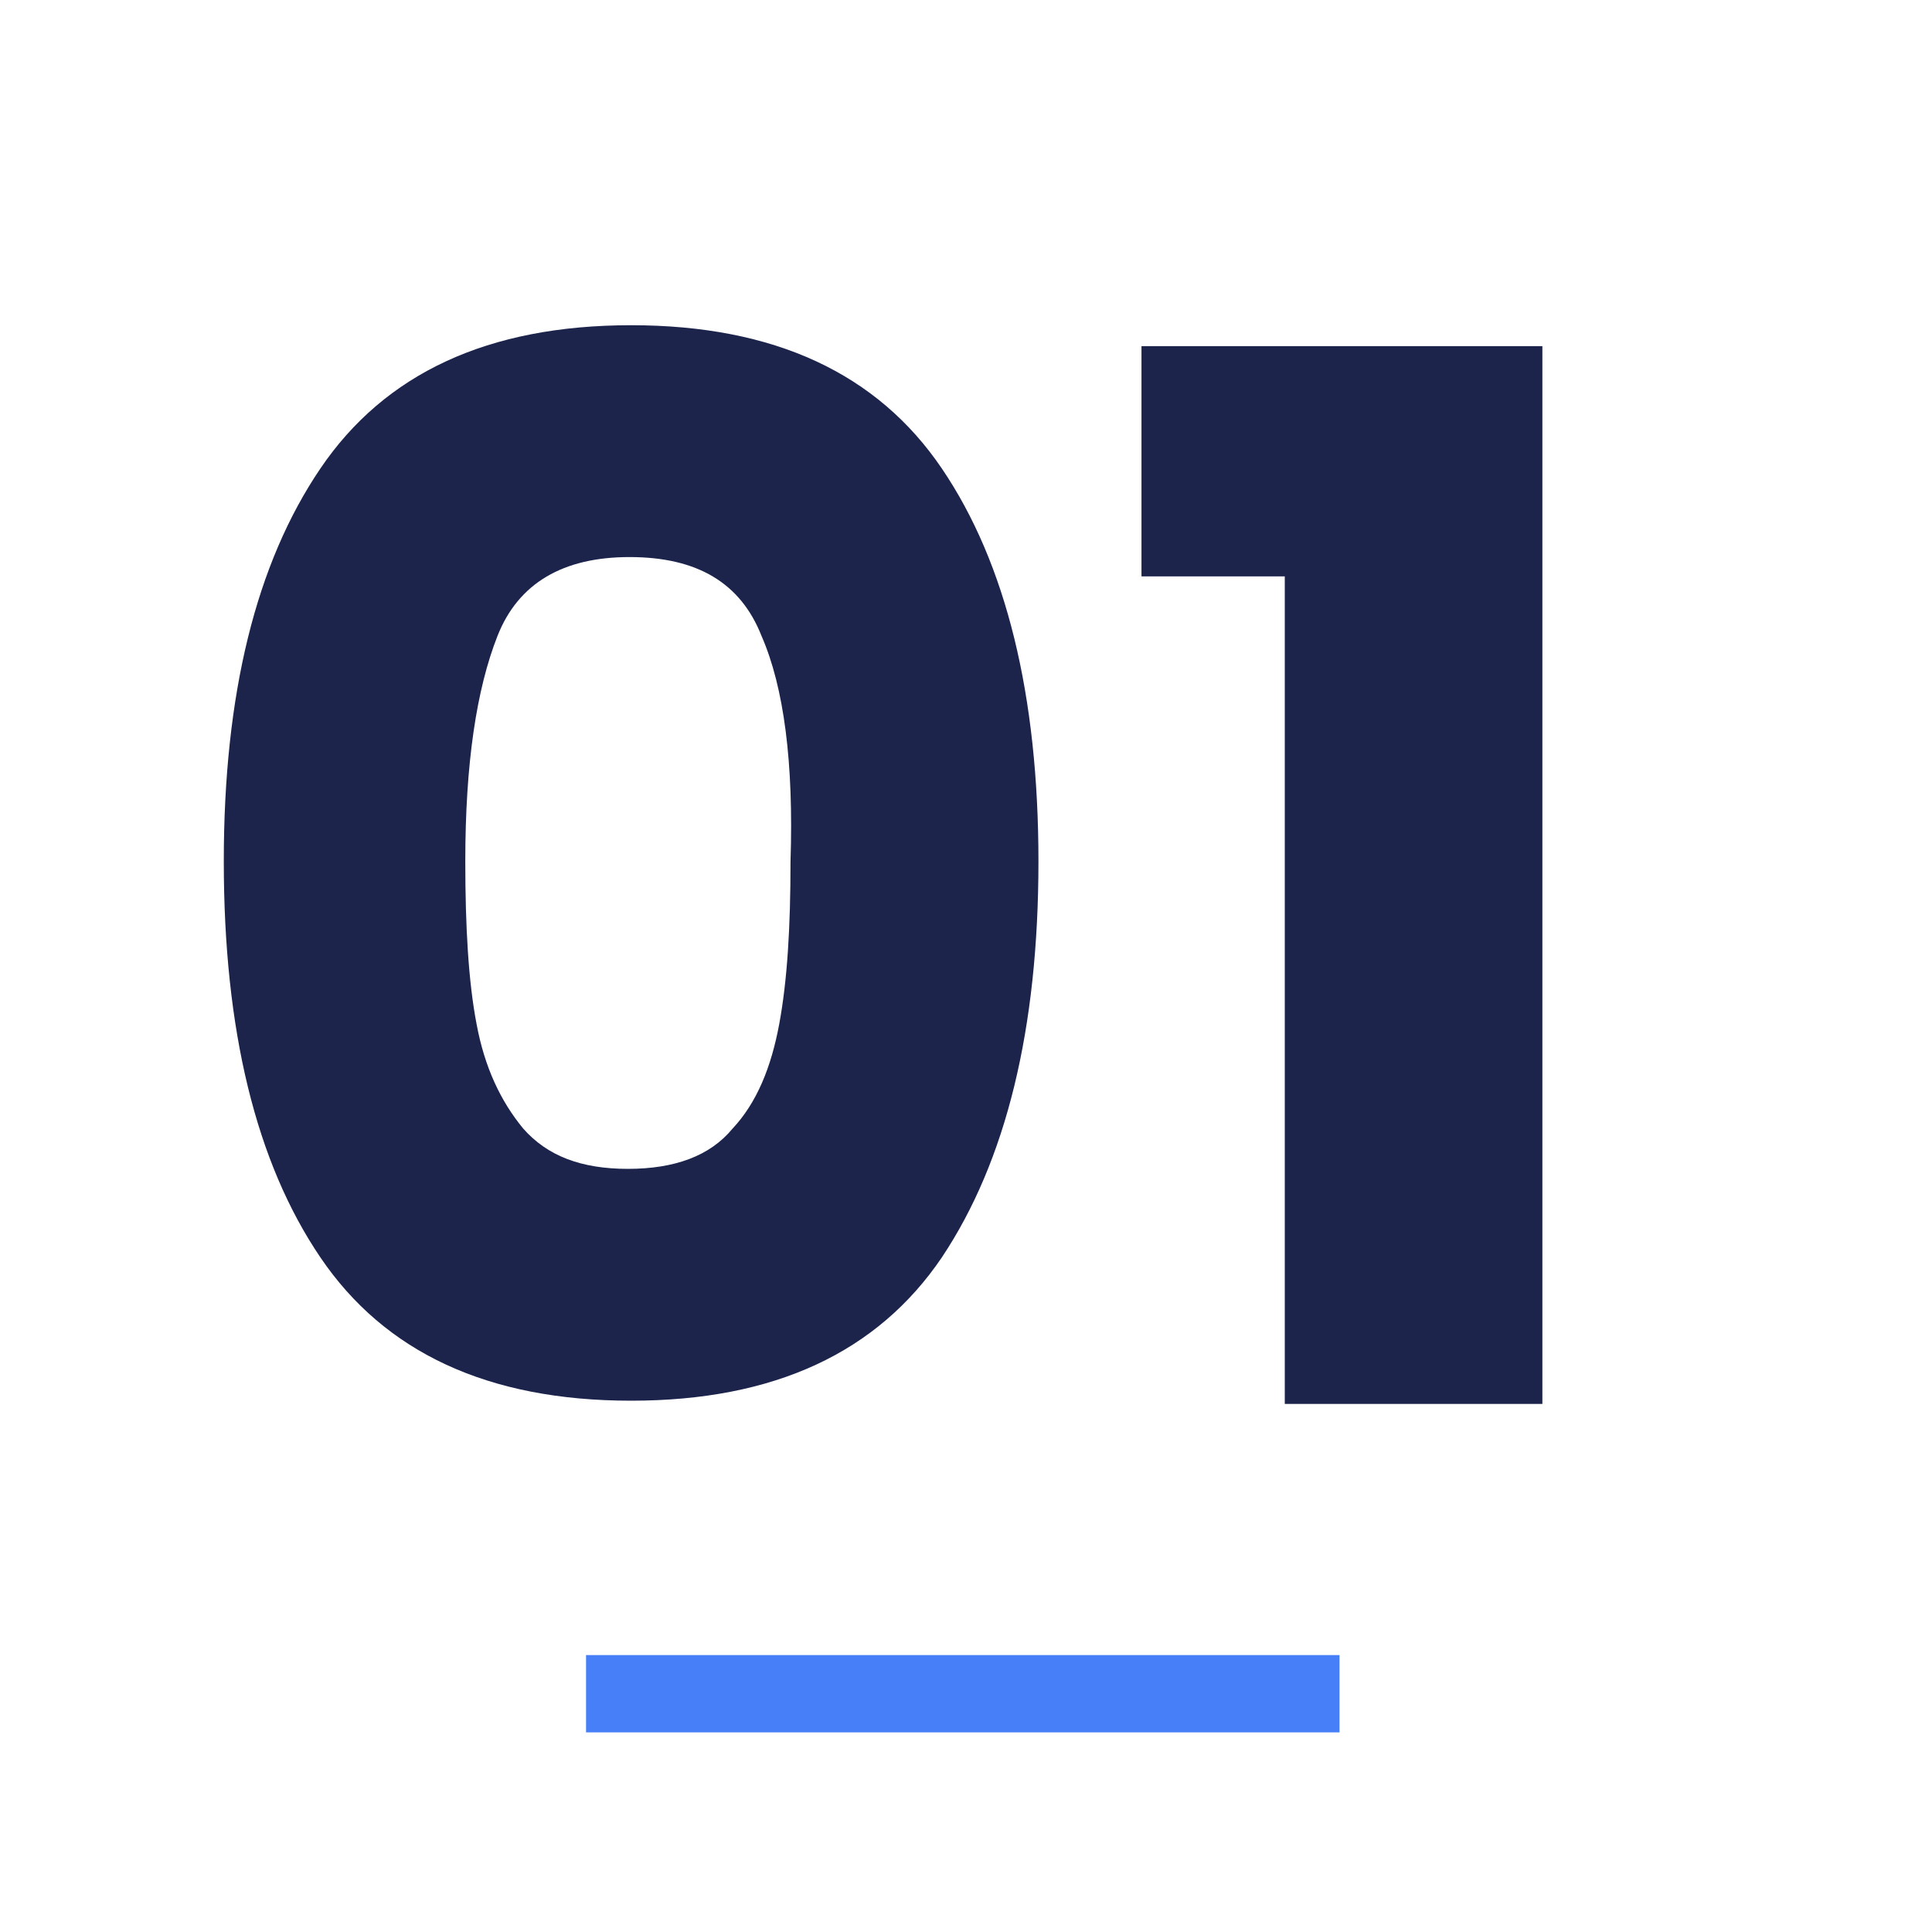
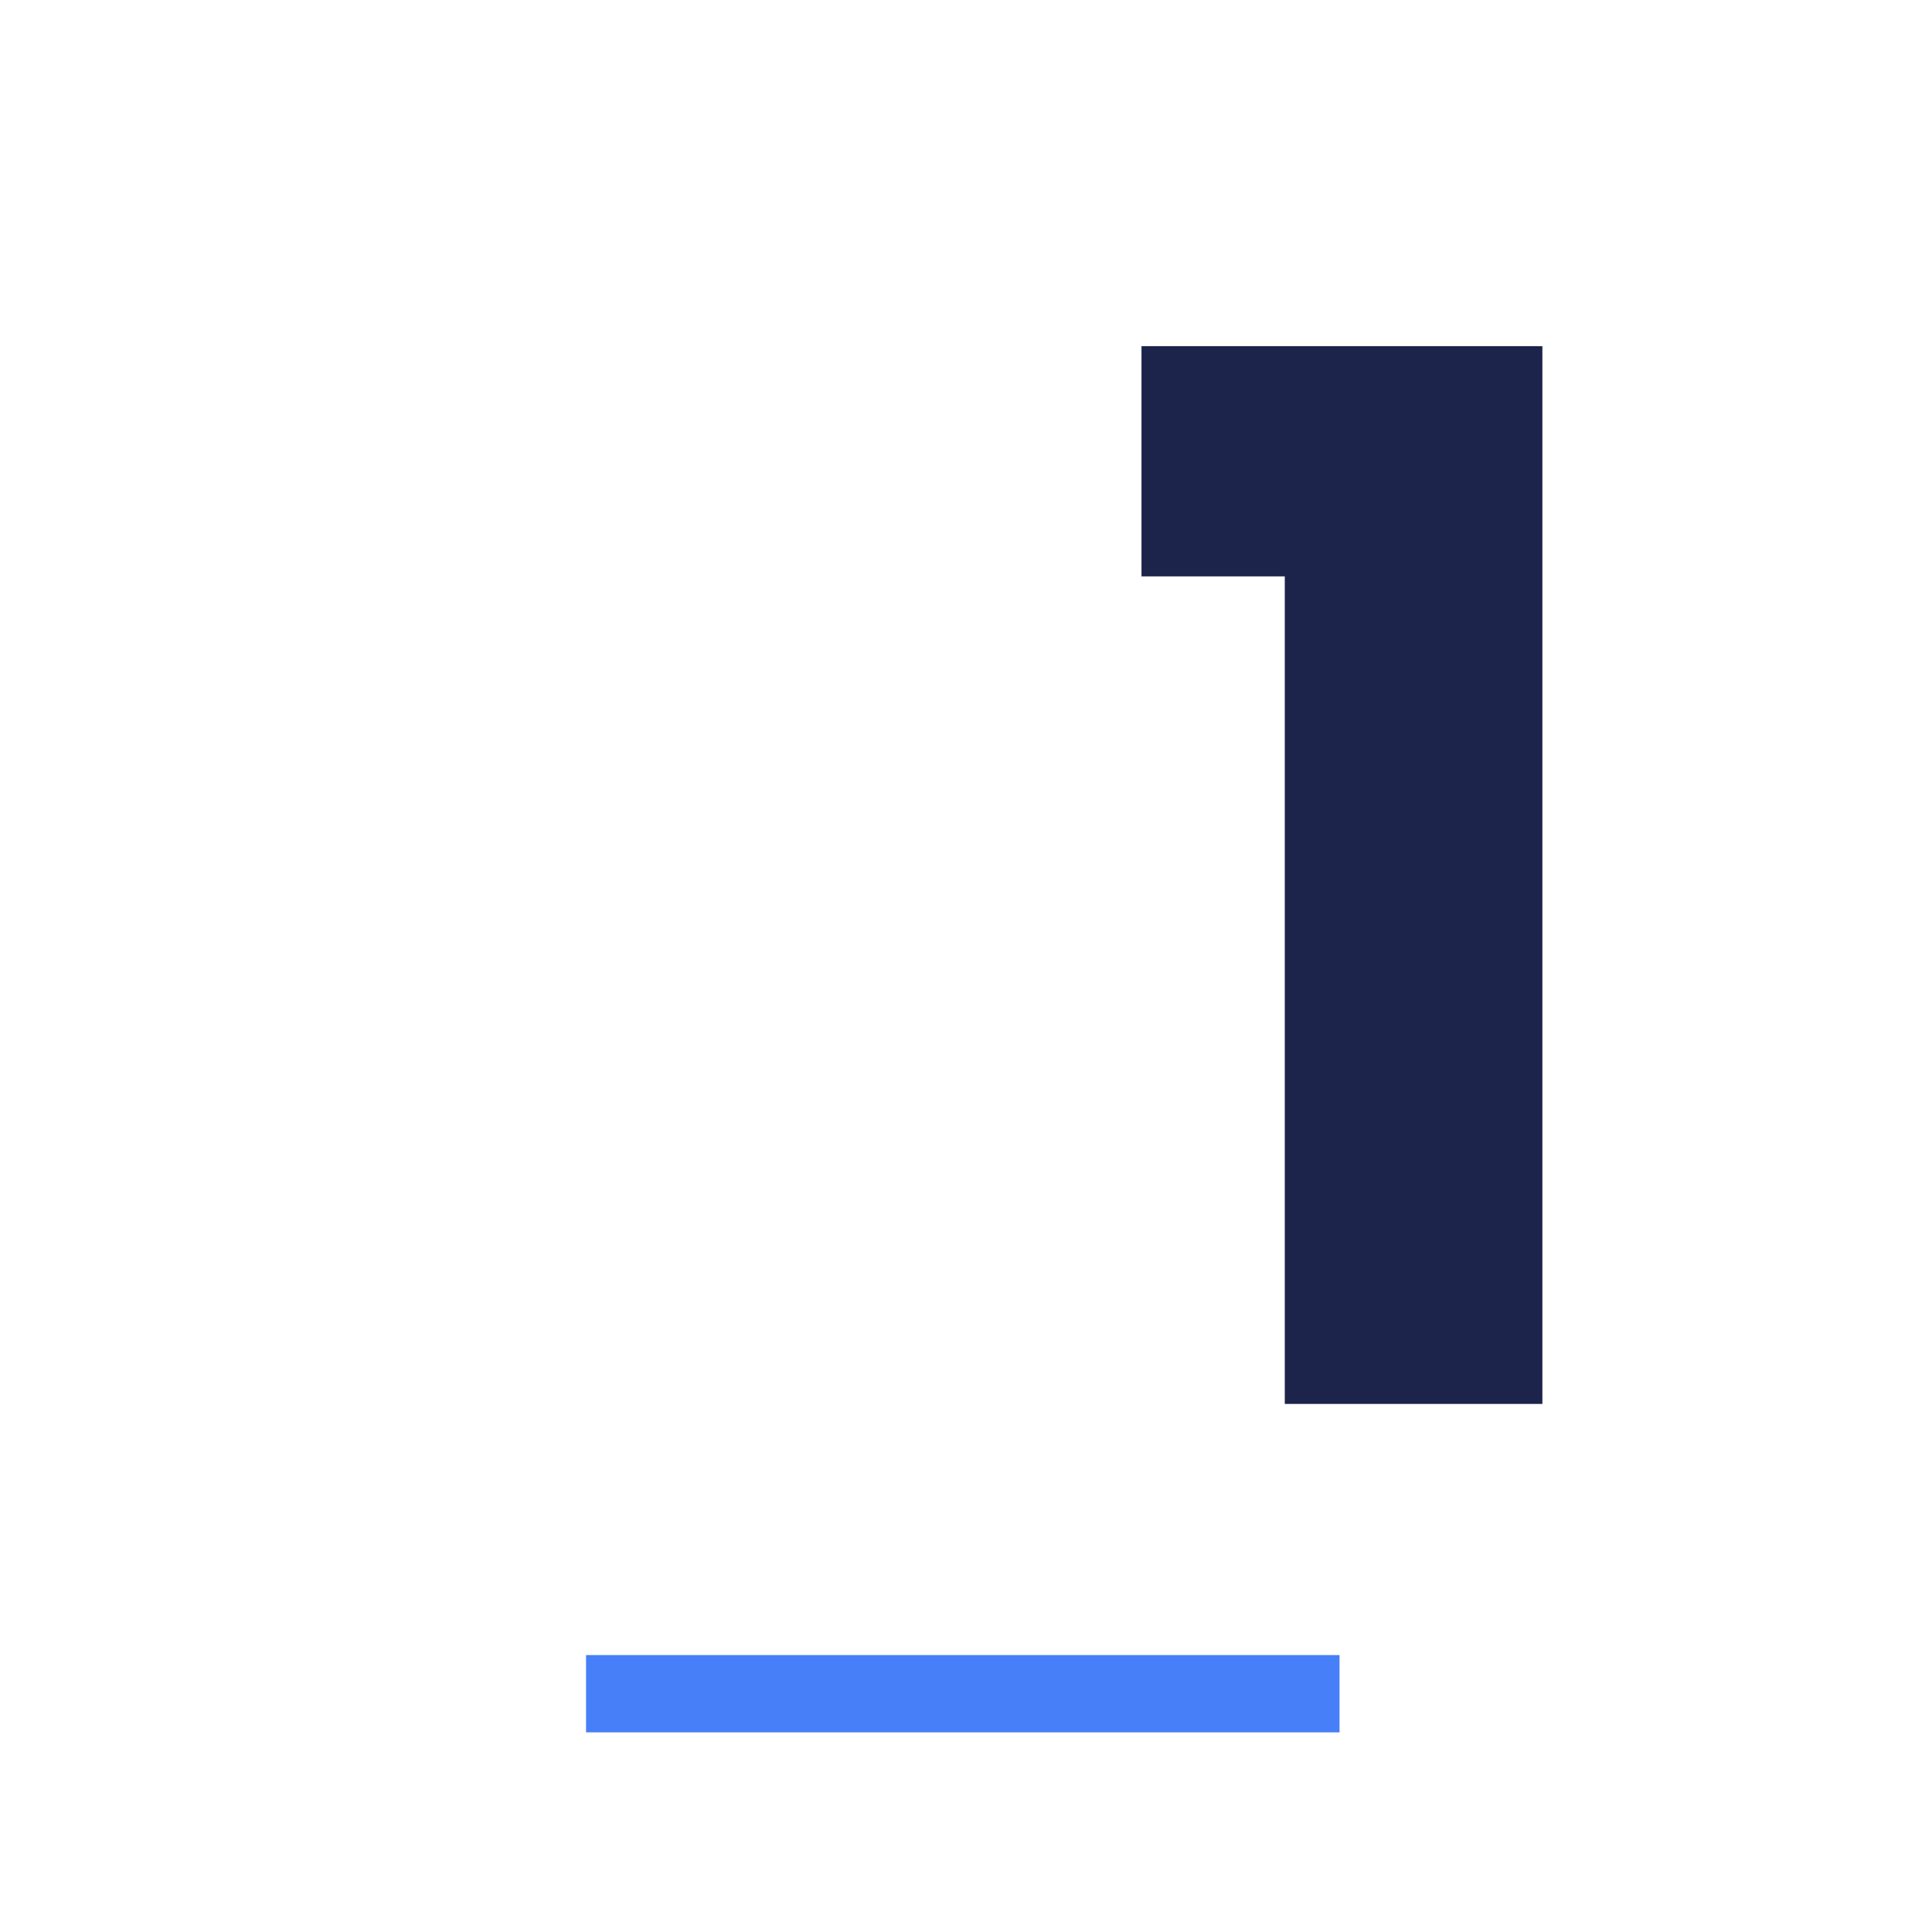
<svg xmlns="http://www.w3.org/2000/svg" version="1.1" id="Calque_1" x="0px" y="0px" viewBox="0 0 120 120" style="enable-background:new 0 0 120 120;" xml:space="preserve">
  <style type="text/css"> .st0{fill:#1C244B;} .st1{fill:#467FF7;} </style>
  <g>
-     <path class="st0" d="M19.9,29.1c4-5.9,10.4-8.9,19.3-8.9s15.3,3,19.3,8.9s6,14.1,6,24.4c0,10.4-2,18.6-6,24.6 C54.5,84,48.1,87,39.2,87s-15.3-3-19.3-8.9s-6-14.1-6-24.6C13.9,43.1,15.9,35,19.9,29.1z M47.3,39.5c-1.3-3.3-4-4.9-8.2-4.9 c-4.1,0-6.9,1.6-8.2,4.9c-1.3,3.3-2,7.9-2,14c0,4.1,0.2,7.5,0.7,10.1c0.5,2.7,1.5,4.8,2.9,6.5c1.5,1.7,3.6,2.5,6.5,2.5 s5.1-0.8,6.5-2.5c1.5-1.6,2.4-3.8,2.9-6.5c0.5-2.7,0.7-6,0.7-10.1C49.3,47.4,48.7,42.7,47.3,39.5z" />
    <path class="st0" d="M70.9,35.8V21.5h24.9v65.7h-16V35.8H70.9z" />
  </g>
  <rect x="36.4" y="102.8" class="st1" width="46.8" height="4.8" />
</svg>